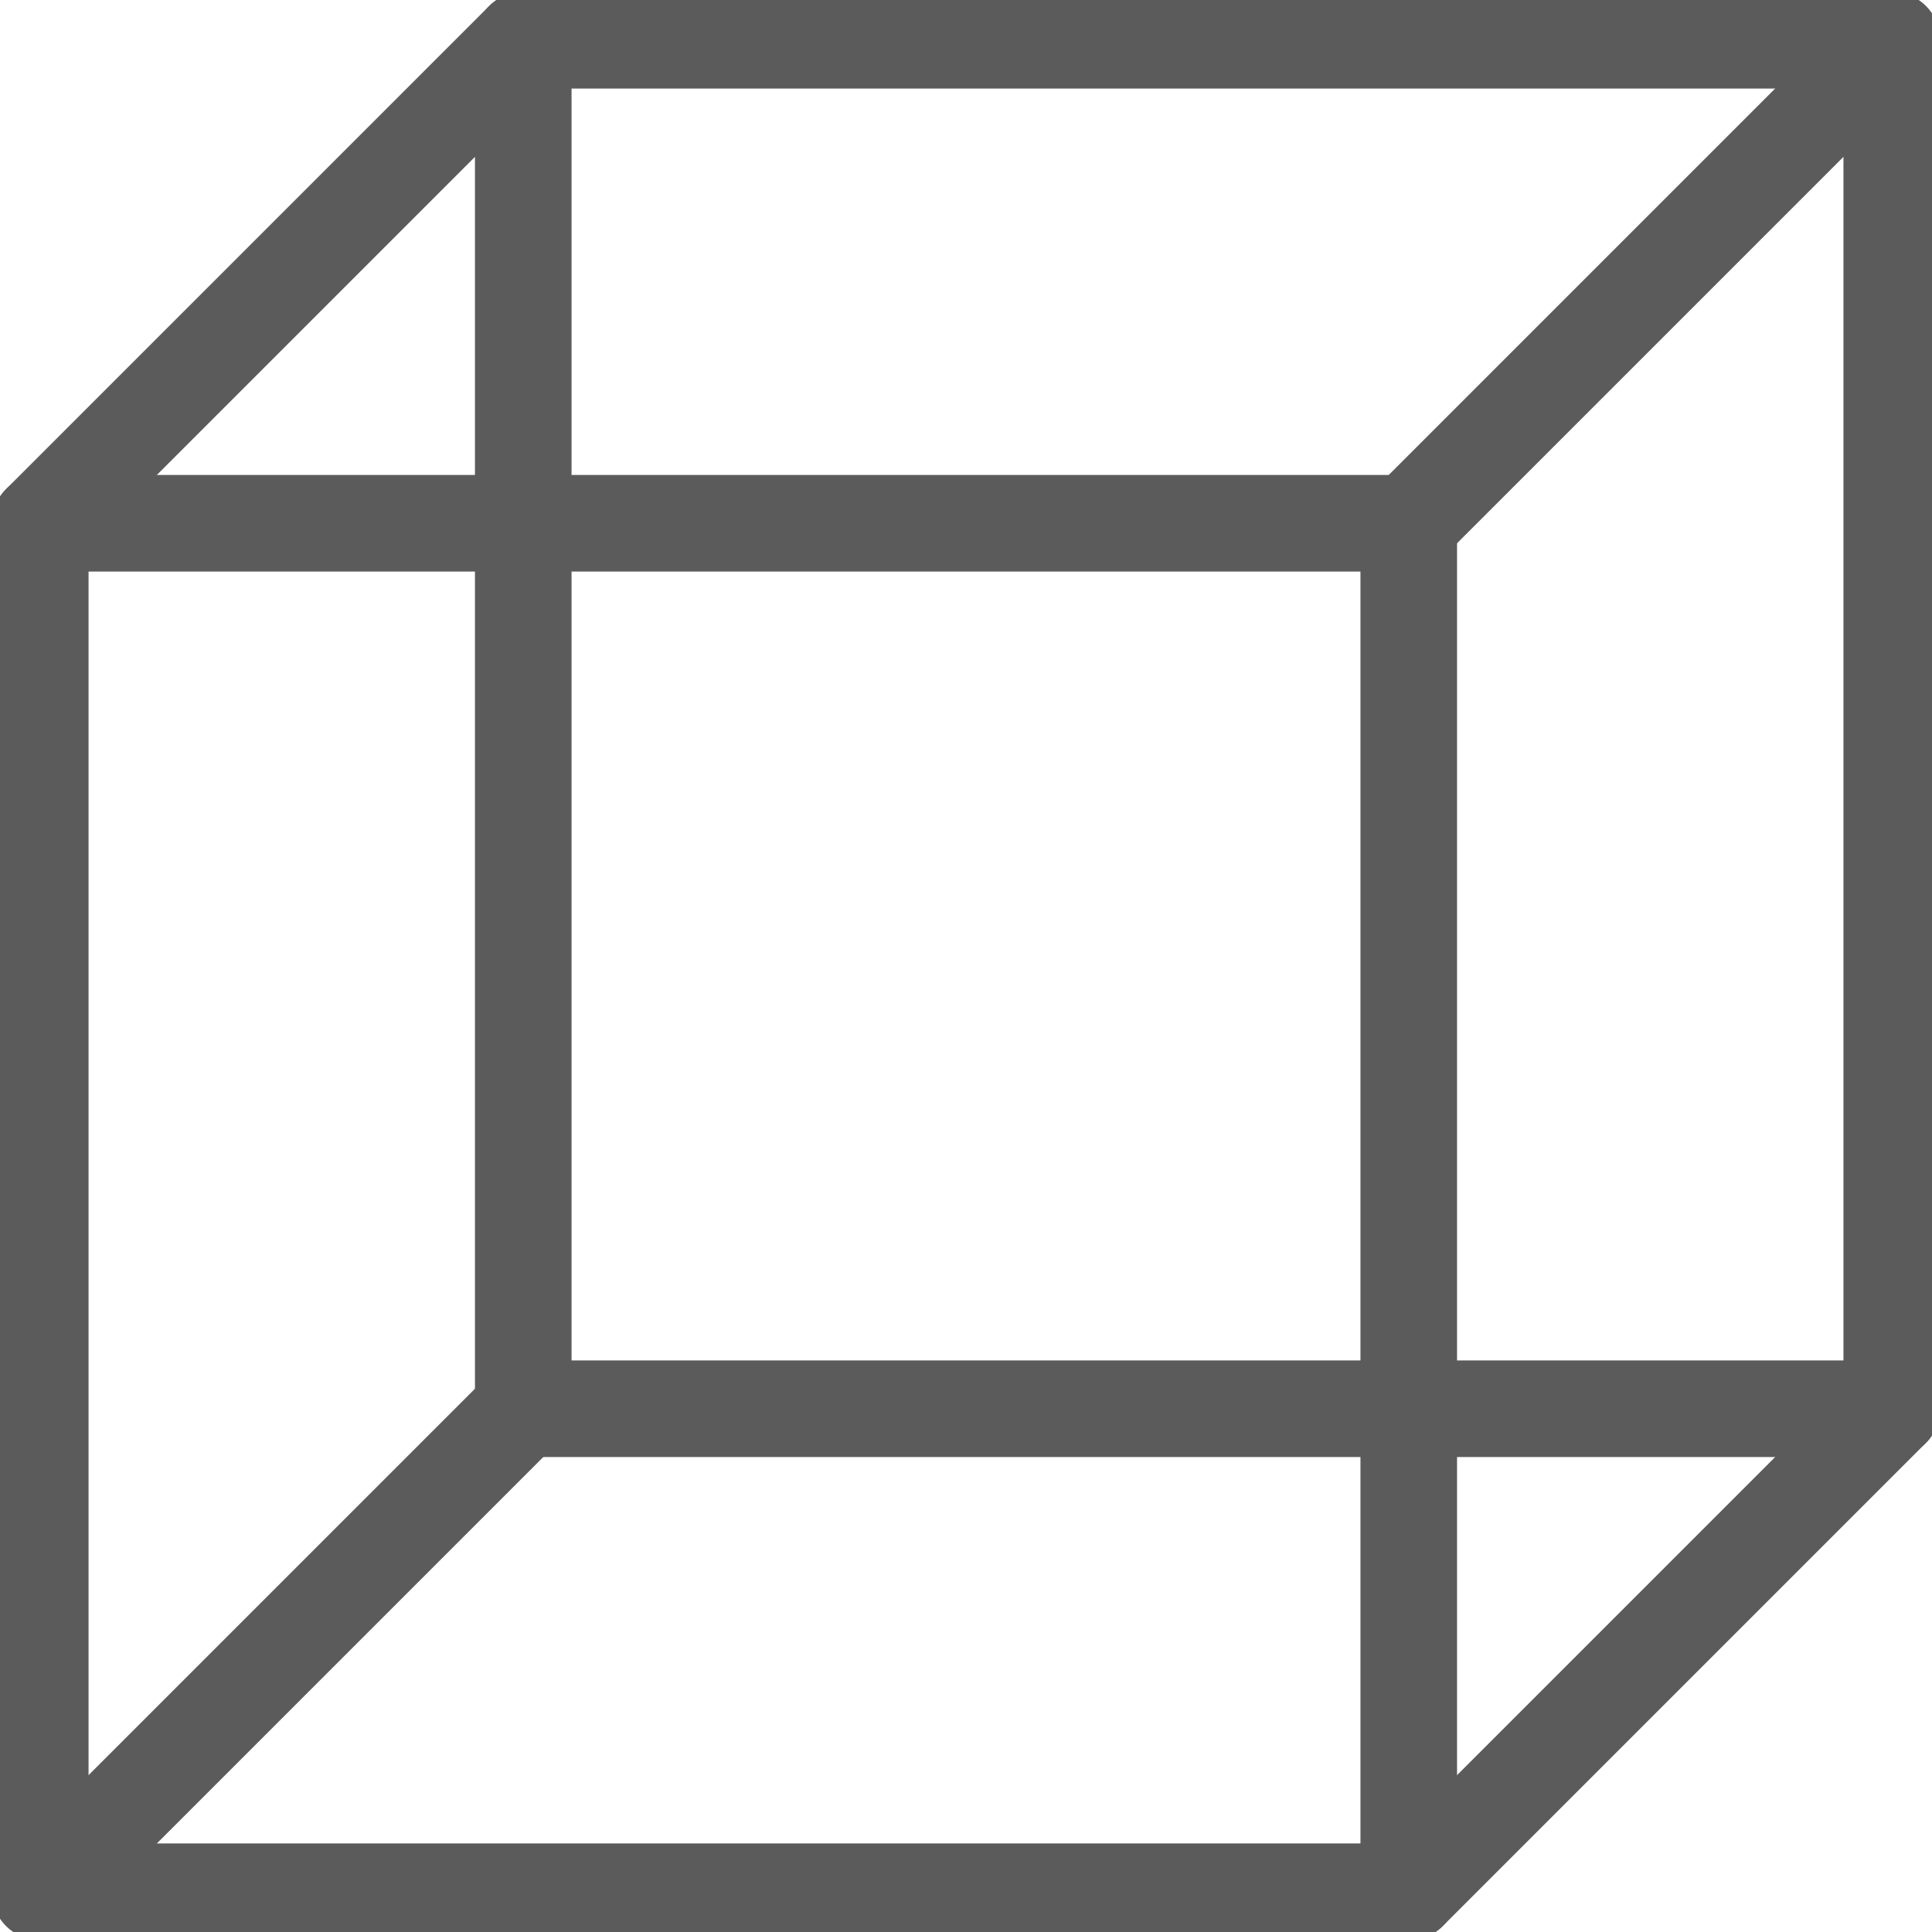
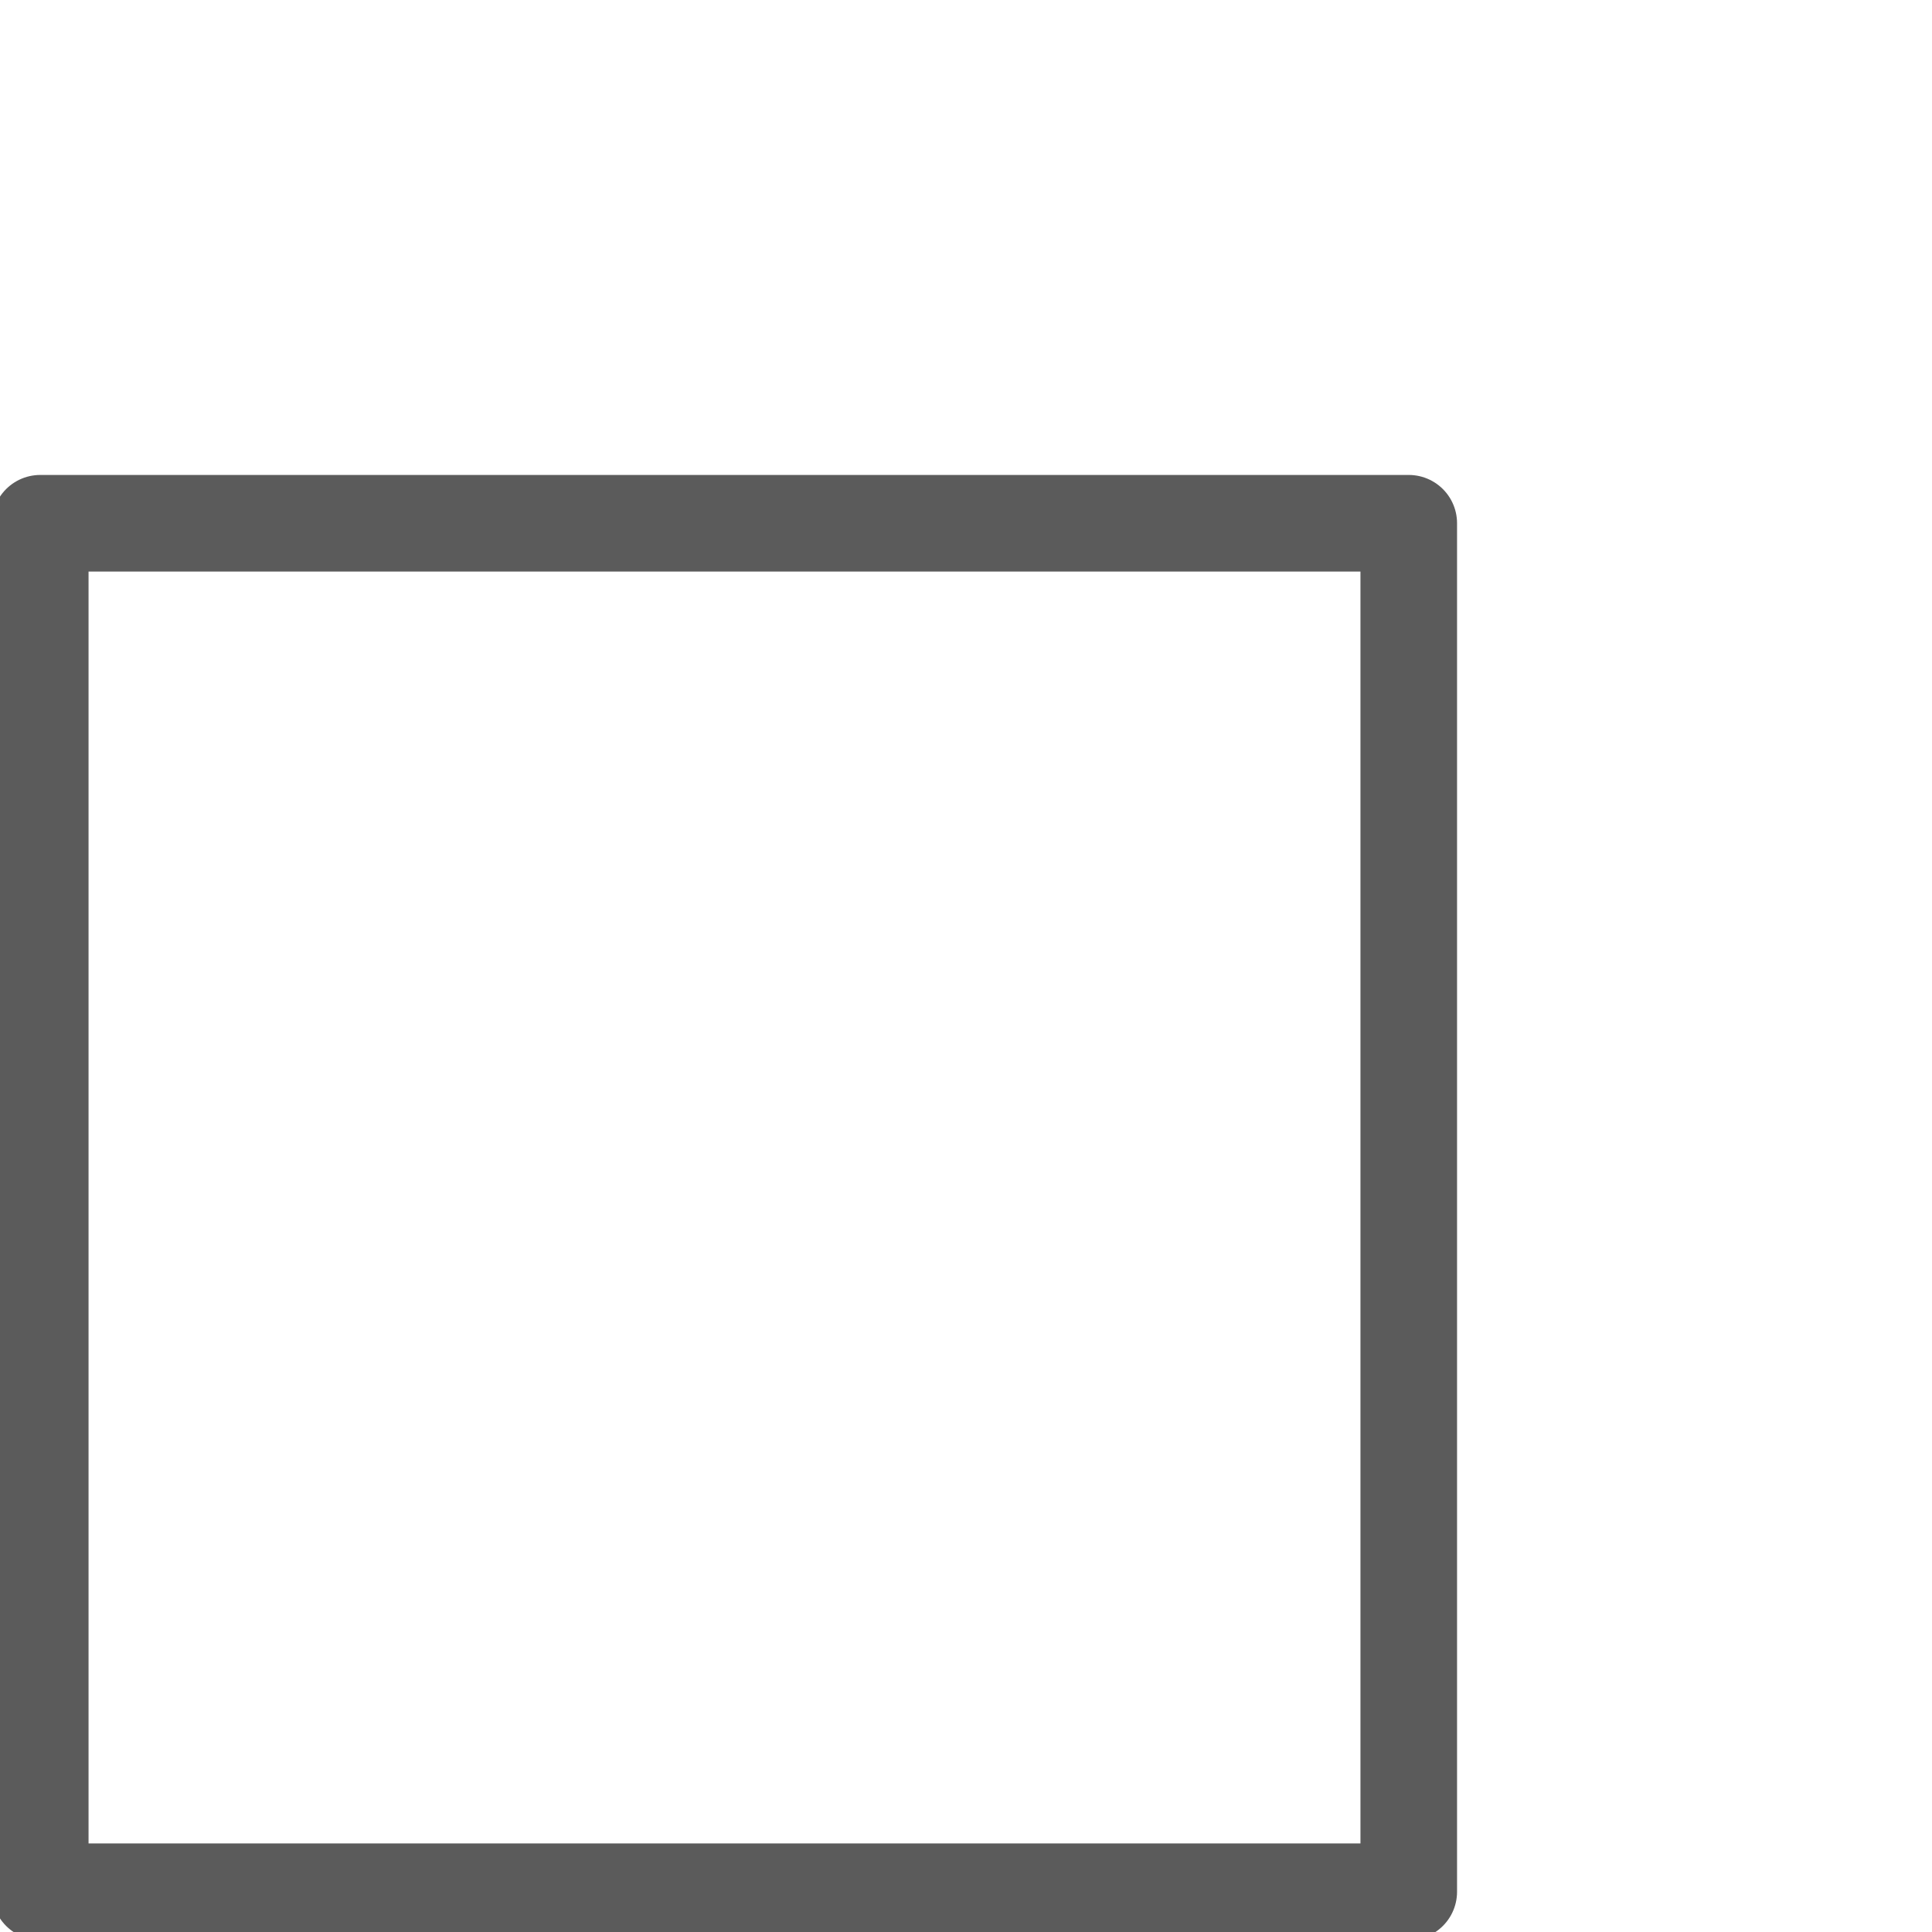
<svg xmlns="http://www.w3.org/2000/svg" width="24px" height="24px" viewBox="0 0 24 24" version="1.1">
  <title>icon / metri</title>
  <g id="icon-/-metri" stroke="none" stroke-width="1" fill="none" fill-rule="evenodd" stroke-linecap="round" stroke-linejoin="round">
    <g id="Group-8" stroke="#5B5B5B" stroke-width="1.2">
      <polygon id="Stroke-1" points="0.5 23.5 17.5 23.5 17.5 6.5 0.5 6.5" />
-       <polygon id="Stroke-3" points="6.5 17.5 23.5 17.5 23.5 0.5 6.5 0.5" />
-       <line x1="0.5" y1="6.5" x2="6.5" y2="0.5" id="Stroke-4" />
-       <line x1="17.5" y1="23.5" x2="23.5" y2="17.5" id="Stroke-5" />
-       <line x1="0.5" y1="23.5" x2="6.5" y2="17.5" id="Stroke-6" />
-       <line x1="17.5" y1="6.5" x2="23.5" y2="0.5" id="Stroke-7" />
    </g>
  </g>
</svg>